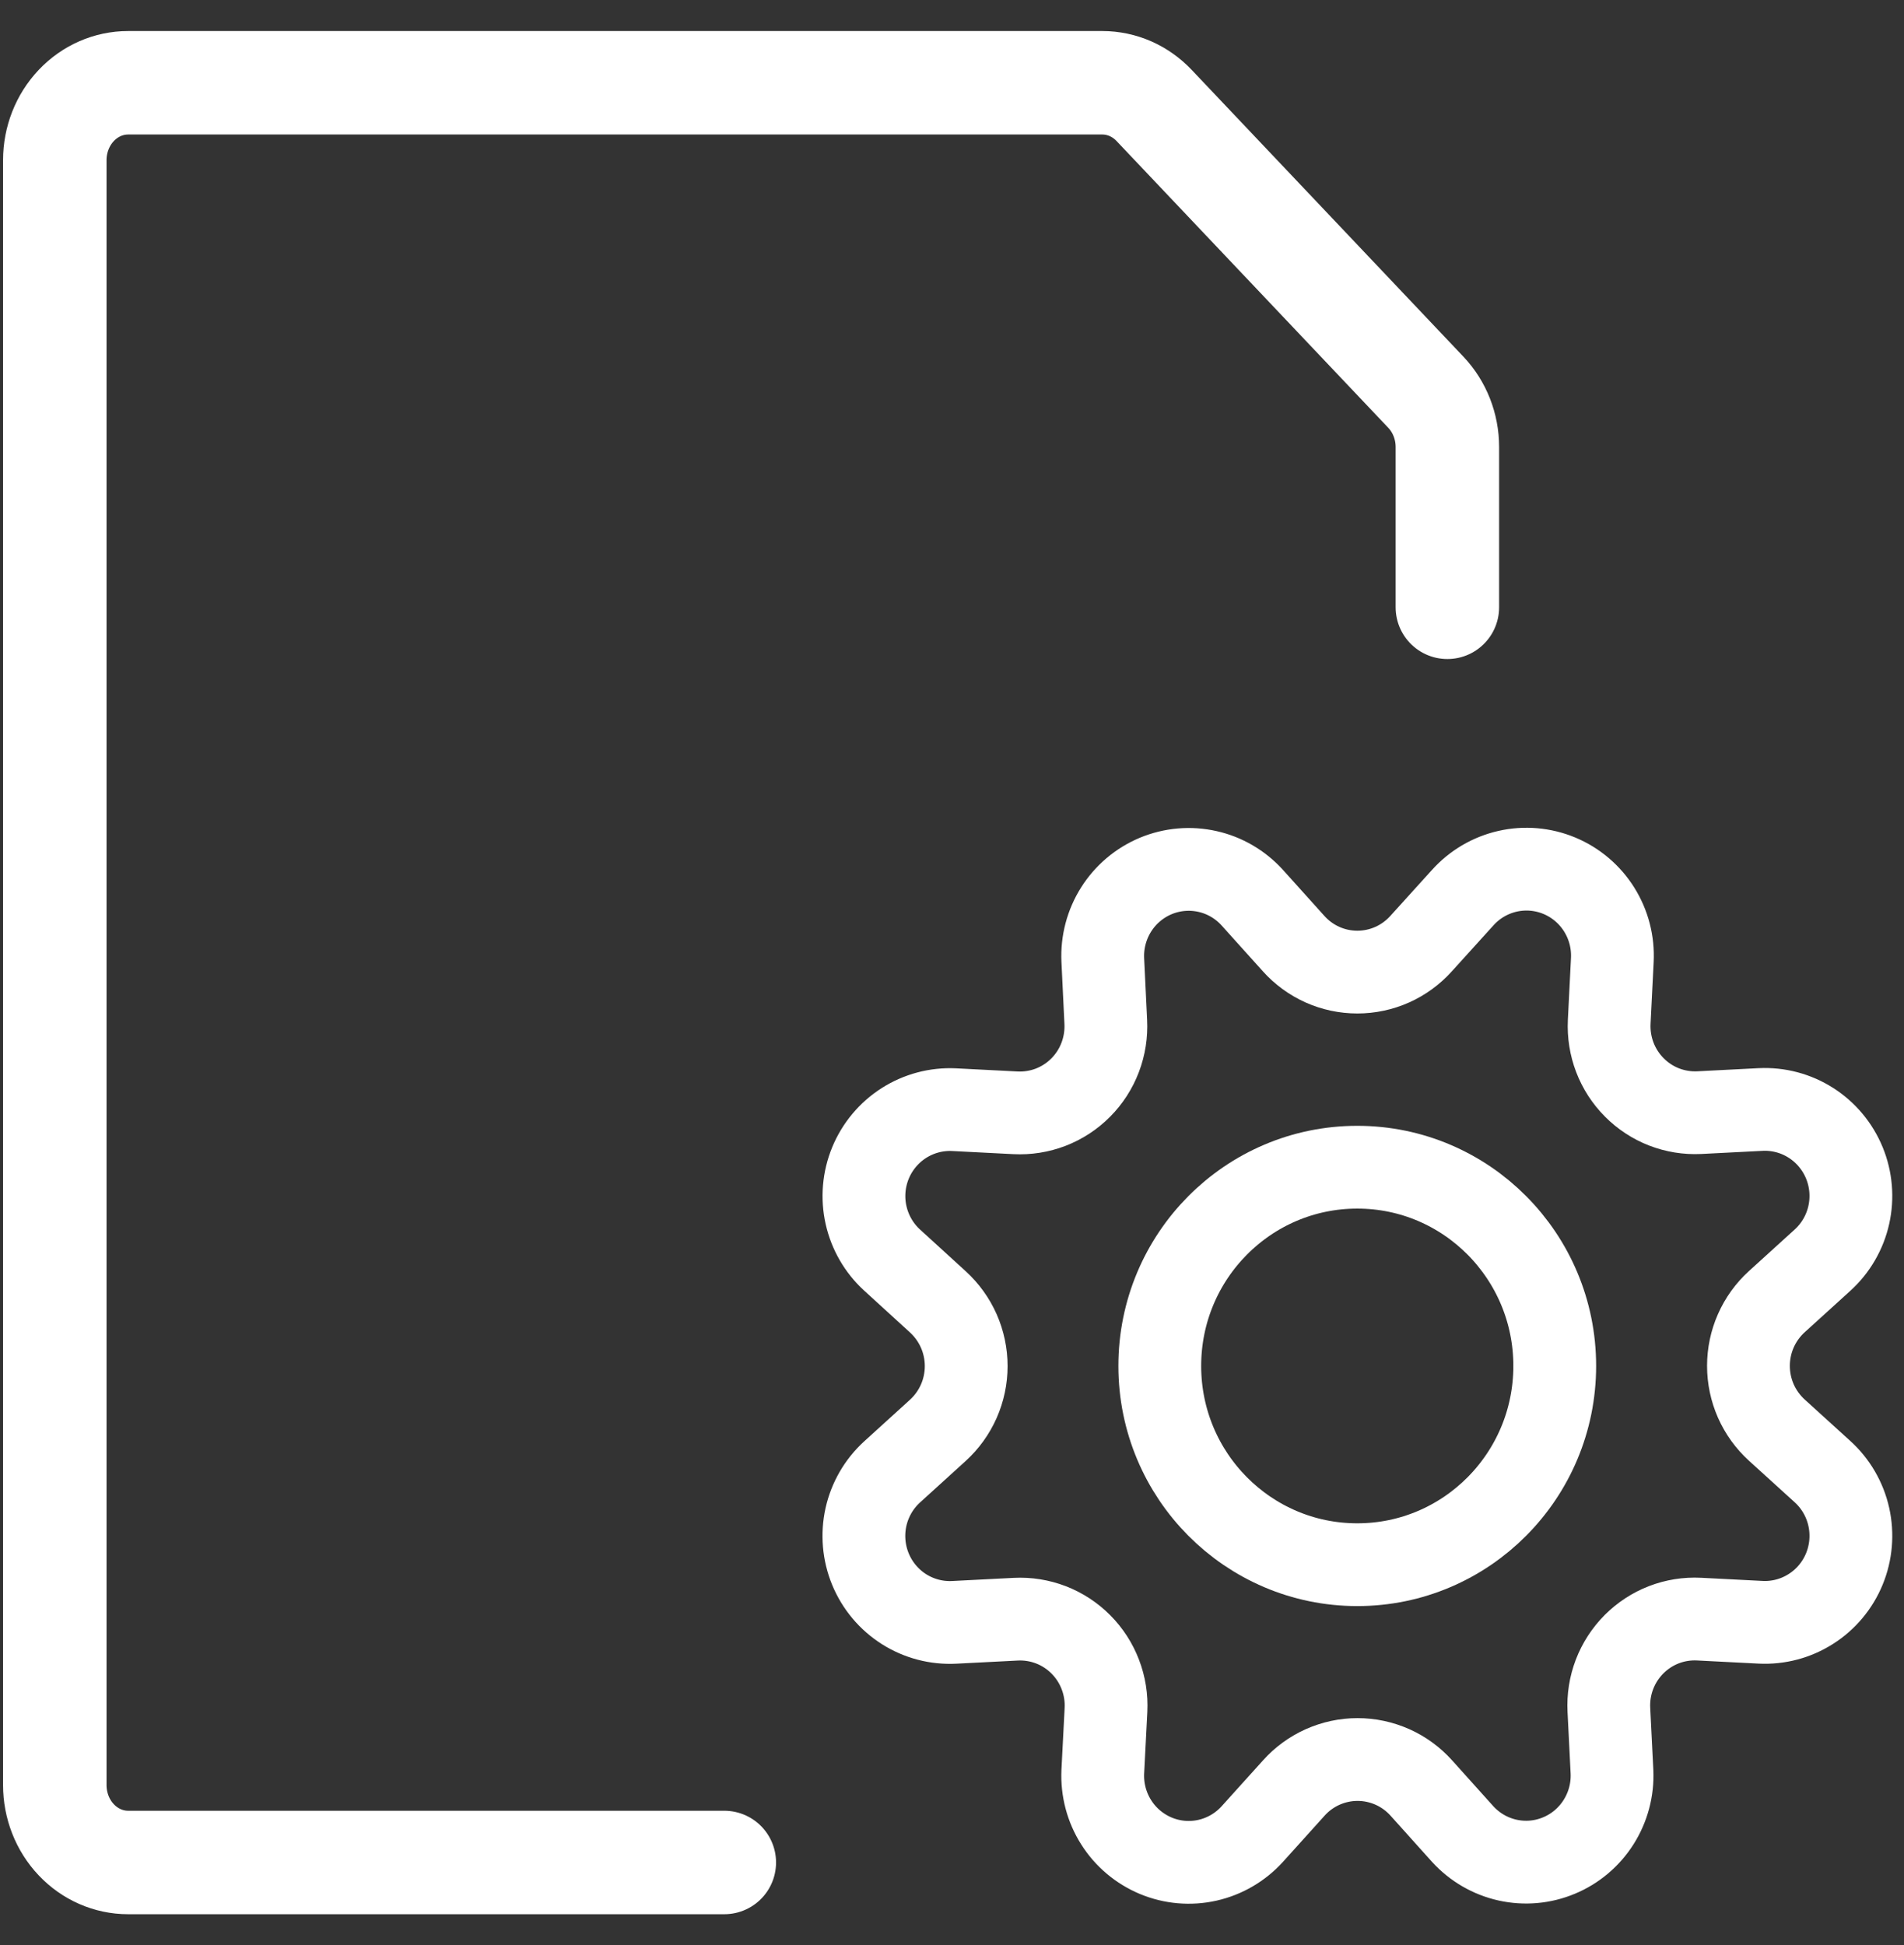
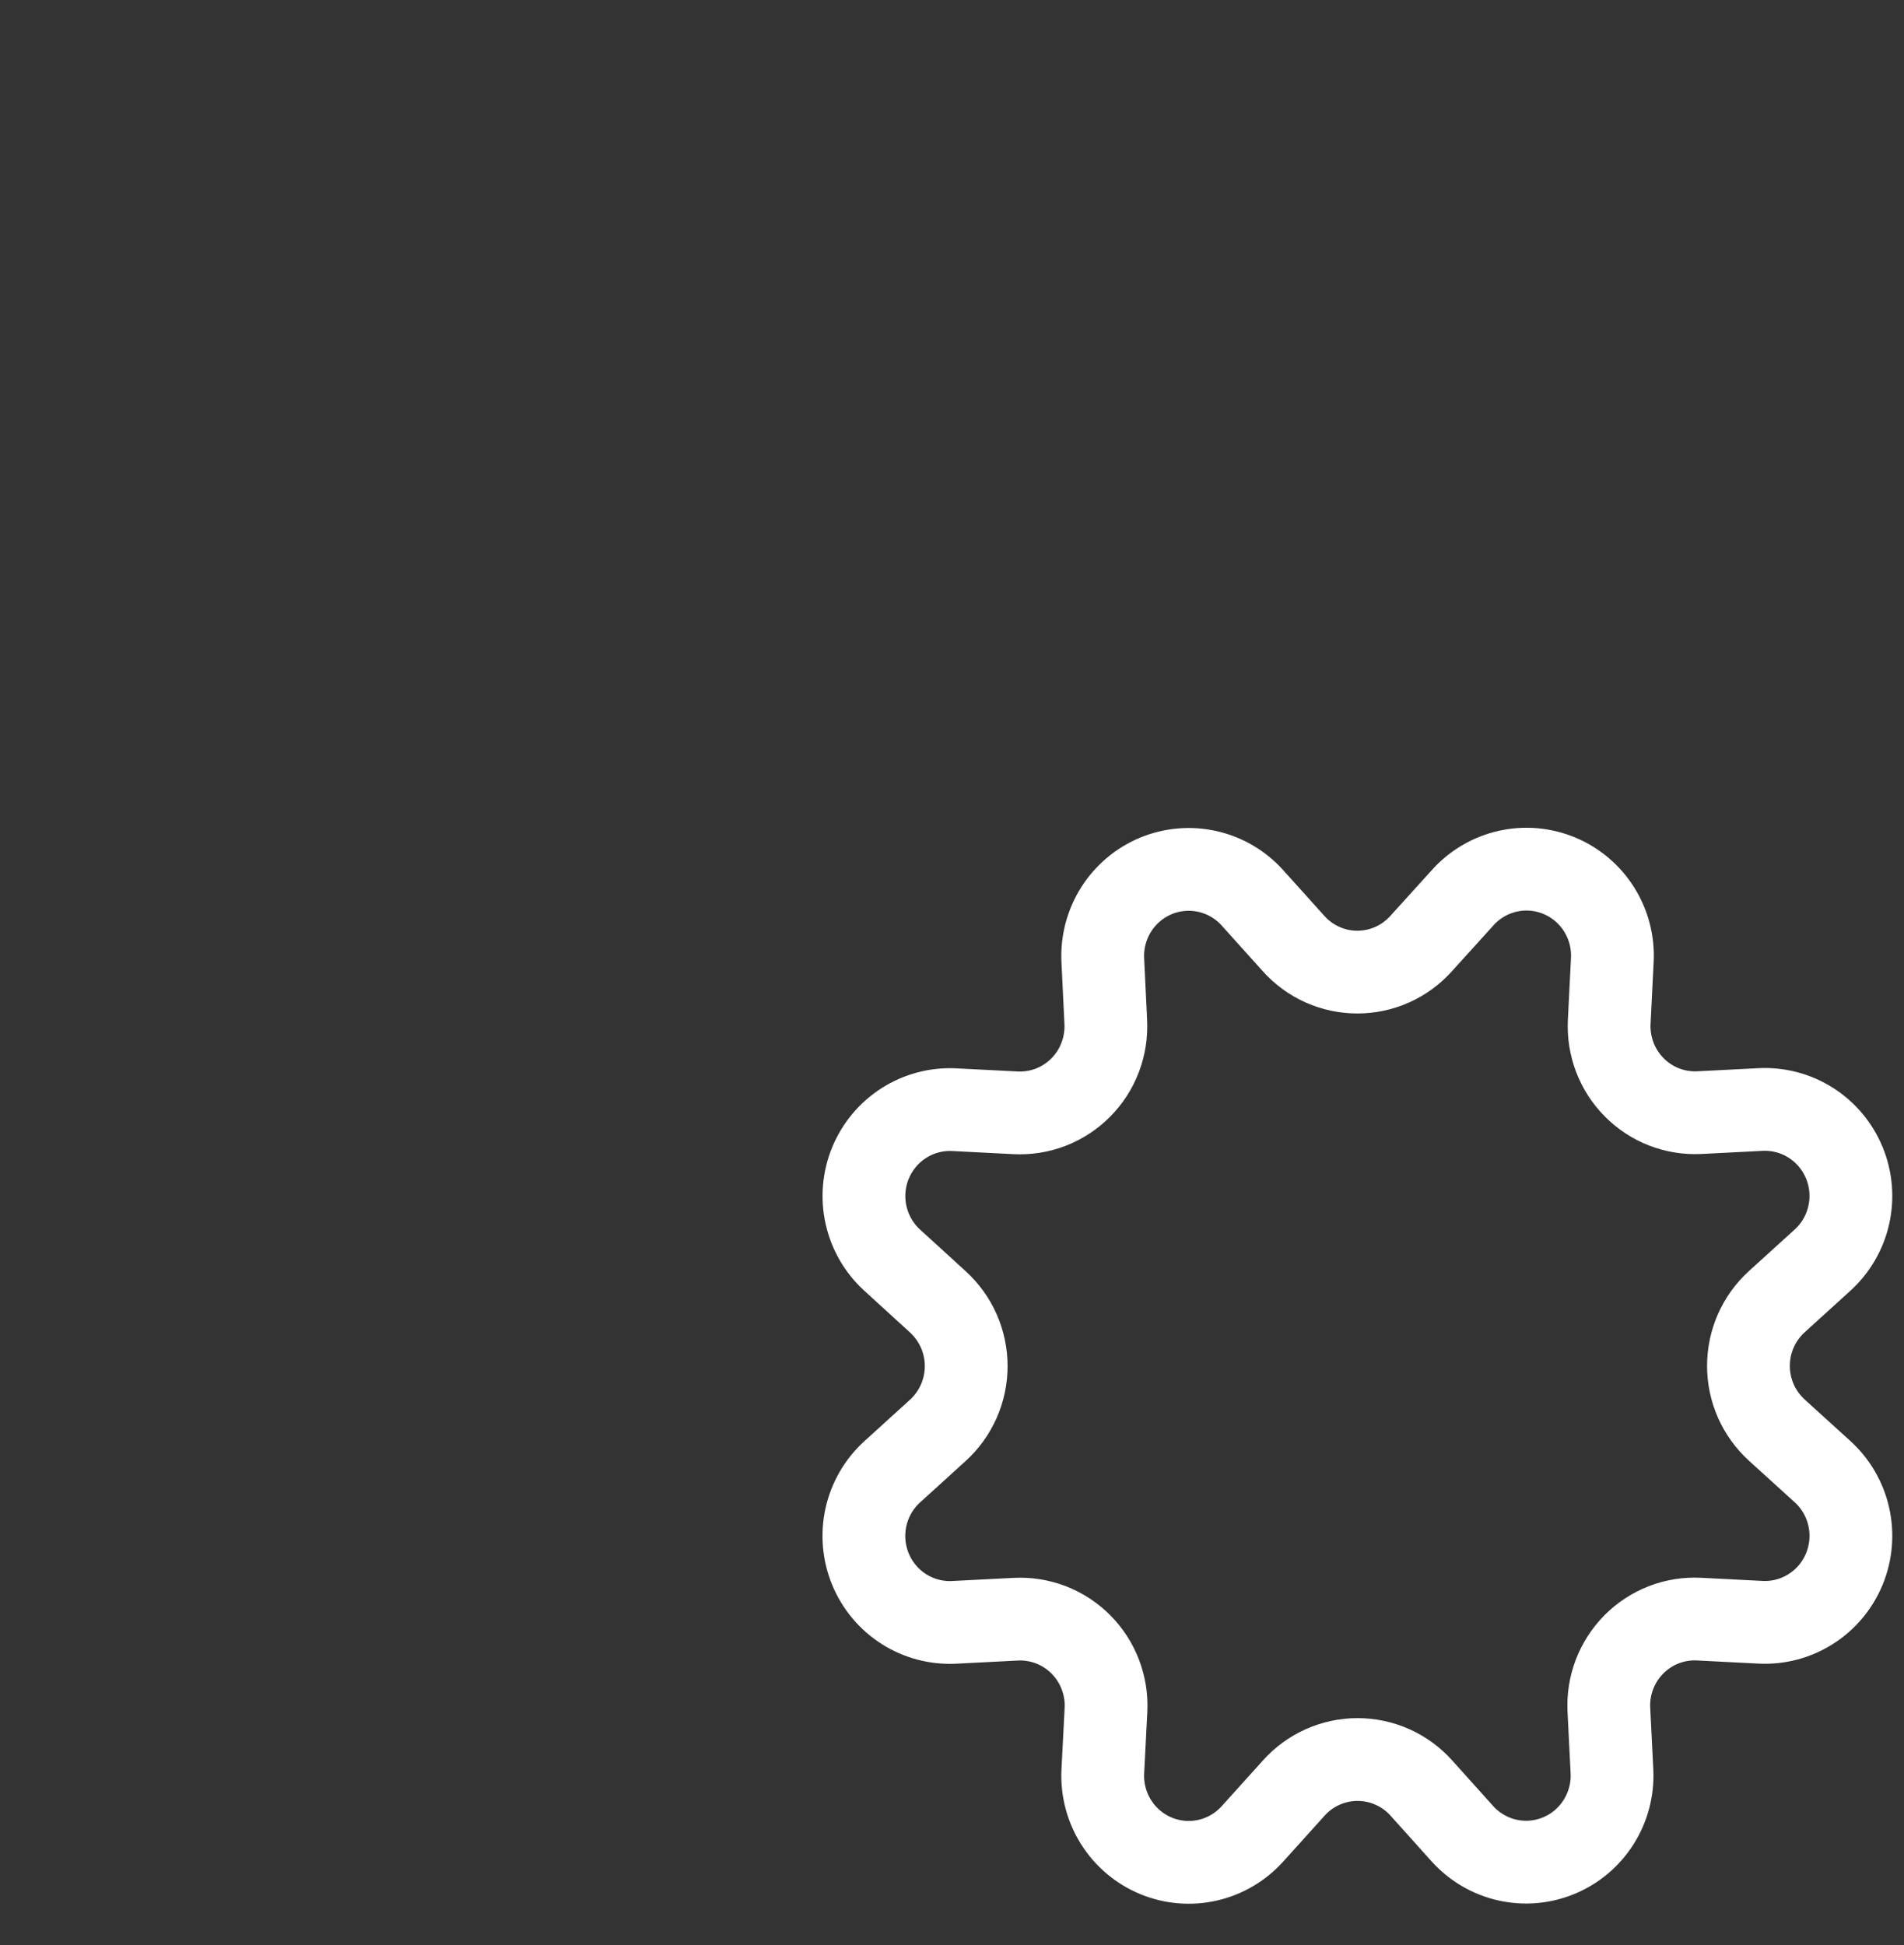
<svg xmlns="http://www.w3.org/2000/svg" width="46" height="47" viewBox="0 0 46 47" fill="none">
  <rect x="0" y="0" width="46" height="47" fill="#333333" stroke="none" />
-   <path d="M17.499 45H3.095C2.625 45 2.175 44.803 1.843 44.452C1.511 44.102 1.324 43.626 1.324 43.13V3.87C1.324 3.374 1.511 2.898 1.843 2.548C2.175 2.197 2.625 2 3.095 2H26.633C26.866 2 27.096 2.049 27.311 2.143C27.526 2.238 27.721 2.376 27.885 2.55L34.449 9.478C34.781 9.829 34.968 10.304 34.968 10.8V14.673" stroke="white" stroke-width="2.5" stroke-linecap="round" stroke-linejoin="round" />
  <path d="M31.252 22.797C31.446 23.014 31.684 23.188 31.949 23.307C32.215 23.426 32.502 23.487 32.793 23.487C33.084 23.487 33.371 23.426 33.637 23.307C33.903 23.188 34.14 23.014 34.335 22.797L35.338 21.689C35.625 21.369 36.004 21.146 36.423 21.051C36.841 20.956 37.278 20.994 37.674 21.159C38.07 21.324 38.406 21.609 38.635 21.974C38.864 22.339 38.975 22.766 38.953 23.197L38.878 24.691C38.864 24.982 38.91 25.274 39.014 25.546C39.118 25.818 39.278 26.066 39.483 26.272C39.688 26.479 39.933 26.64 40.203 26.745C40.474 26.85 40.763 26.897 41.053 26.883L42.537 26.807C42.965 26.786 43.389 26.898 43.751 27.129C44.113 27.36 44.395 27.698 44.559 28.096C44.723 28.495 44.76 28.934 44.666 29.355C44.572 29.776 44.35 30.157 44.032 30.446L42.928 31.449C42.712 31.645 42.539 31.885 42.421 32.152C42.303 32.419 42.242 32.709 42.242 33.001C42.242 33.294 42.303 33.583 42.421 33.851C42.539 34.118 42.712 34.357 42.928 34.554L44.032 35.557C44.35 35.846 44.572 36.227 44.666 36.648C44.76 37.069 44.723 37.509 44.559 37.908C44.395 38.307 44.112 38.645 43.749 38.875C43.387 39.106 42.962 39.218 42.534 39.196L41.05 39.12C40.76 39.105 40.469 39.151 40.198 39.256C39.927 39.361 39.681 39.522 39.475 39.729C39.27 39.936 39.109 40.184 39.005 40.457C38.901 40.73 38.855 41.022 38.87 41.314L38.945 42.808C38.964 43.237 38.851 43.661 38.622 44.023C38.393 44.386 38.059 44.668 37.665 44.832C37.271 44.997 36.837 45.035 36.42 44.942C36.004 44.849 35.626 44.629 35.338 44.313L34.34 43.202C34.145 42.985 33.908 42.811 33.642 42.692C33.376 42.574 33.089 42.512 32.798 42.512C32.508 42.512 32.221 42.574 31.955 42.692C31.689 42.811 31.451 42.985 31.257 43.202L30.255 44.313C29.967 44.631 29.589 44.852 29.172 44.946C28.755 45.04 28.32 45.002 27.925 44.838C27.53 44.673 27.195 44.391 26.966 44.028C26.736 43.665 26.624 43.24 26.643 42.81L26.72 41.316C26.735 41.024 26.689 40.732 26.584 40.459C26.48 40.186 26.32 39.938 26.114 39.731C25.909 39.525 25.663 39.363 25.391 39.258C25.12 39.154 24.83 39.107 24.54 39.122L23.055 39.198C22.627 39.22 22.203 39.109 21.84 38.879C21.478 38.649 21.195 38.312 21.03 37.913C20.866 37.515 20.828 37.075 20.921 36.654C21.015 36.233 21.236 35.852 21.554 35.562L22.658 34.559C22.873 34.363 23.046 34.123 23.164 33.856C23.282 33.589 23.343 33.299 23.343 33.007C23.343 32.714 23.282 32.425 23.164 32.157C23.046 31.89 22.873 31.651 22.658 31.454L21.554 30.446C21.237 30.157 21.017 29.776 20.923 29.356C20.829 28.936 20.867 28.497 21.03 28.1C21.194 27.702 21.476 27.365 21.837 27.134C22.198 26.904 22.621 26.791 23.048 26.811L24.532 26.887C24.823 26.902 25.114 26.856 25.386 26.751C25.657 26.646 25.904 26.485 26.11 26.277C26.316 26.07 26.476 25.821 26.58 25.548C26.684 25.274 26.73 24.981 26.715 24.689L26.643 23.194C26.623 22.764 26.736 22.338 26.965 21.975C27.194 21.612 27.529 21.329 27.924 21.164C28.319 21 28.755 20.962 29.172 21.056C29.589 21.149 29.967 21.371 30.255 21.689L31.252 22.797Z" stroke="white" stroke-width="2" stroke-linecap="round" stroke-linejoin="round" />
-   <path d="M32.791 37.805C35.426 37.805 37.562 35.655 37.562 33.003C37.562 30.351 35.426 28.201 32.791 28.201C30.156 28.201 28.02 30.351 28.02 33.003C28.02 35.655 30.156 37.805 32.791 37.805Z" stroke="white" stroke-width="2" stroke-linecap="round" stroke-linejoin="round" />
</svg>